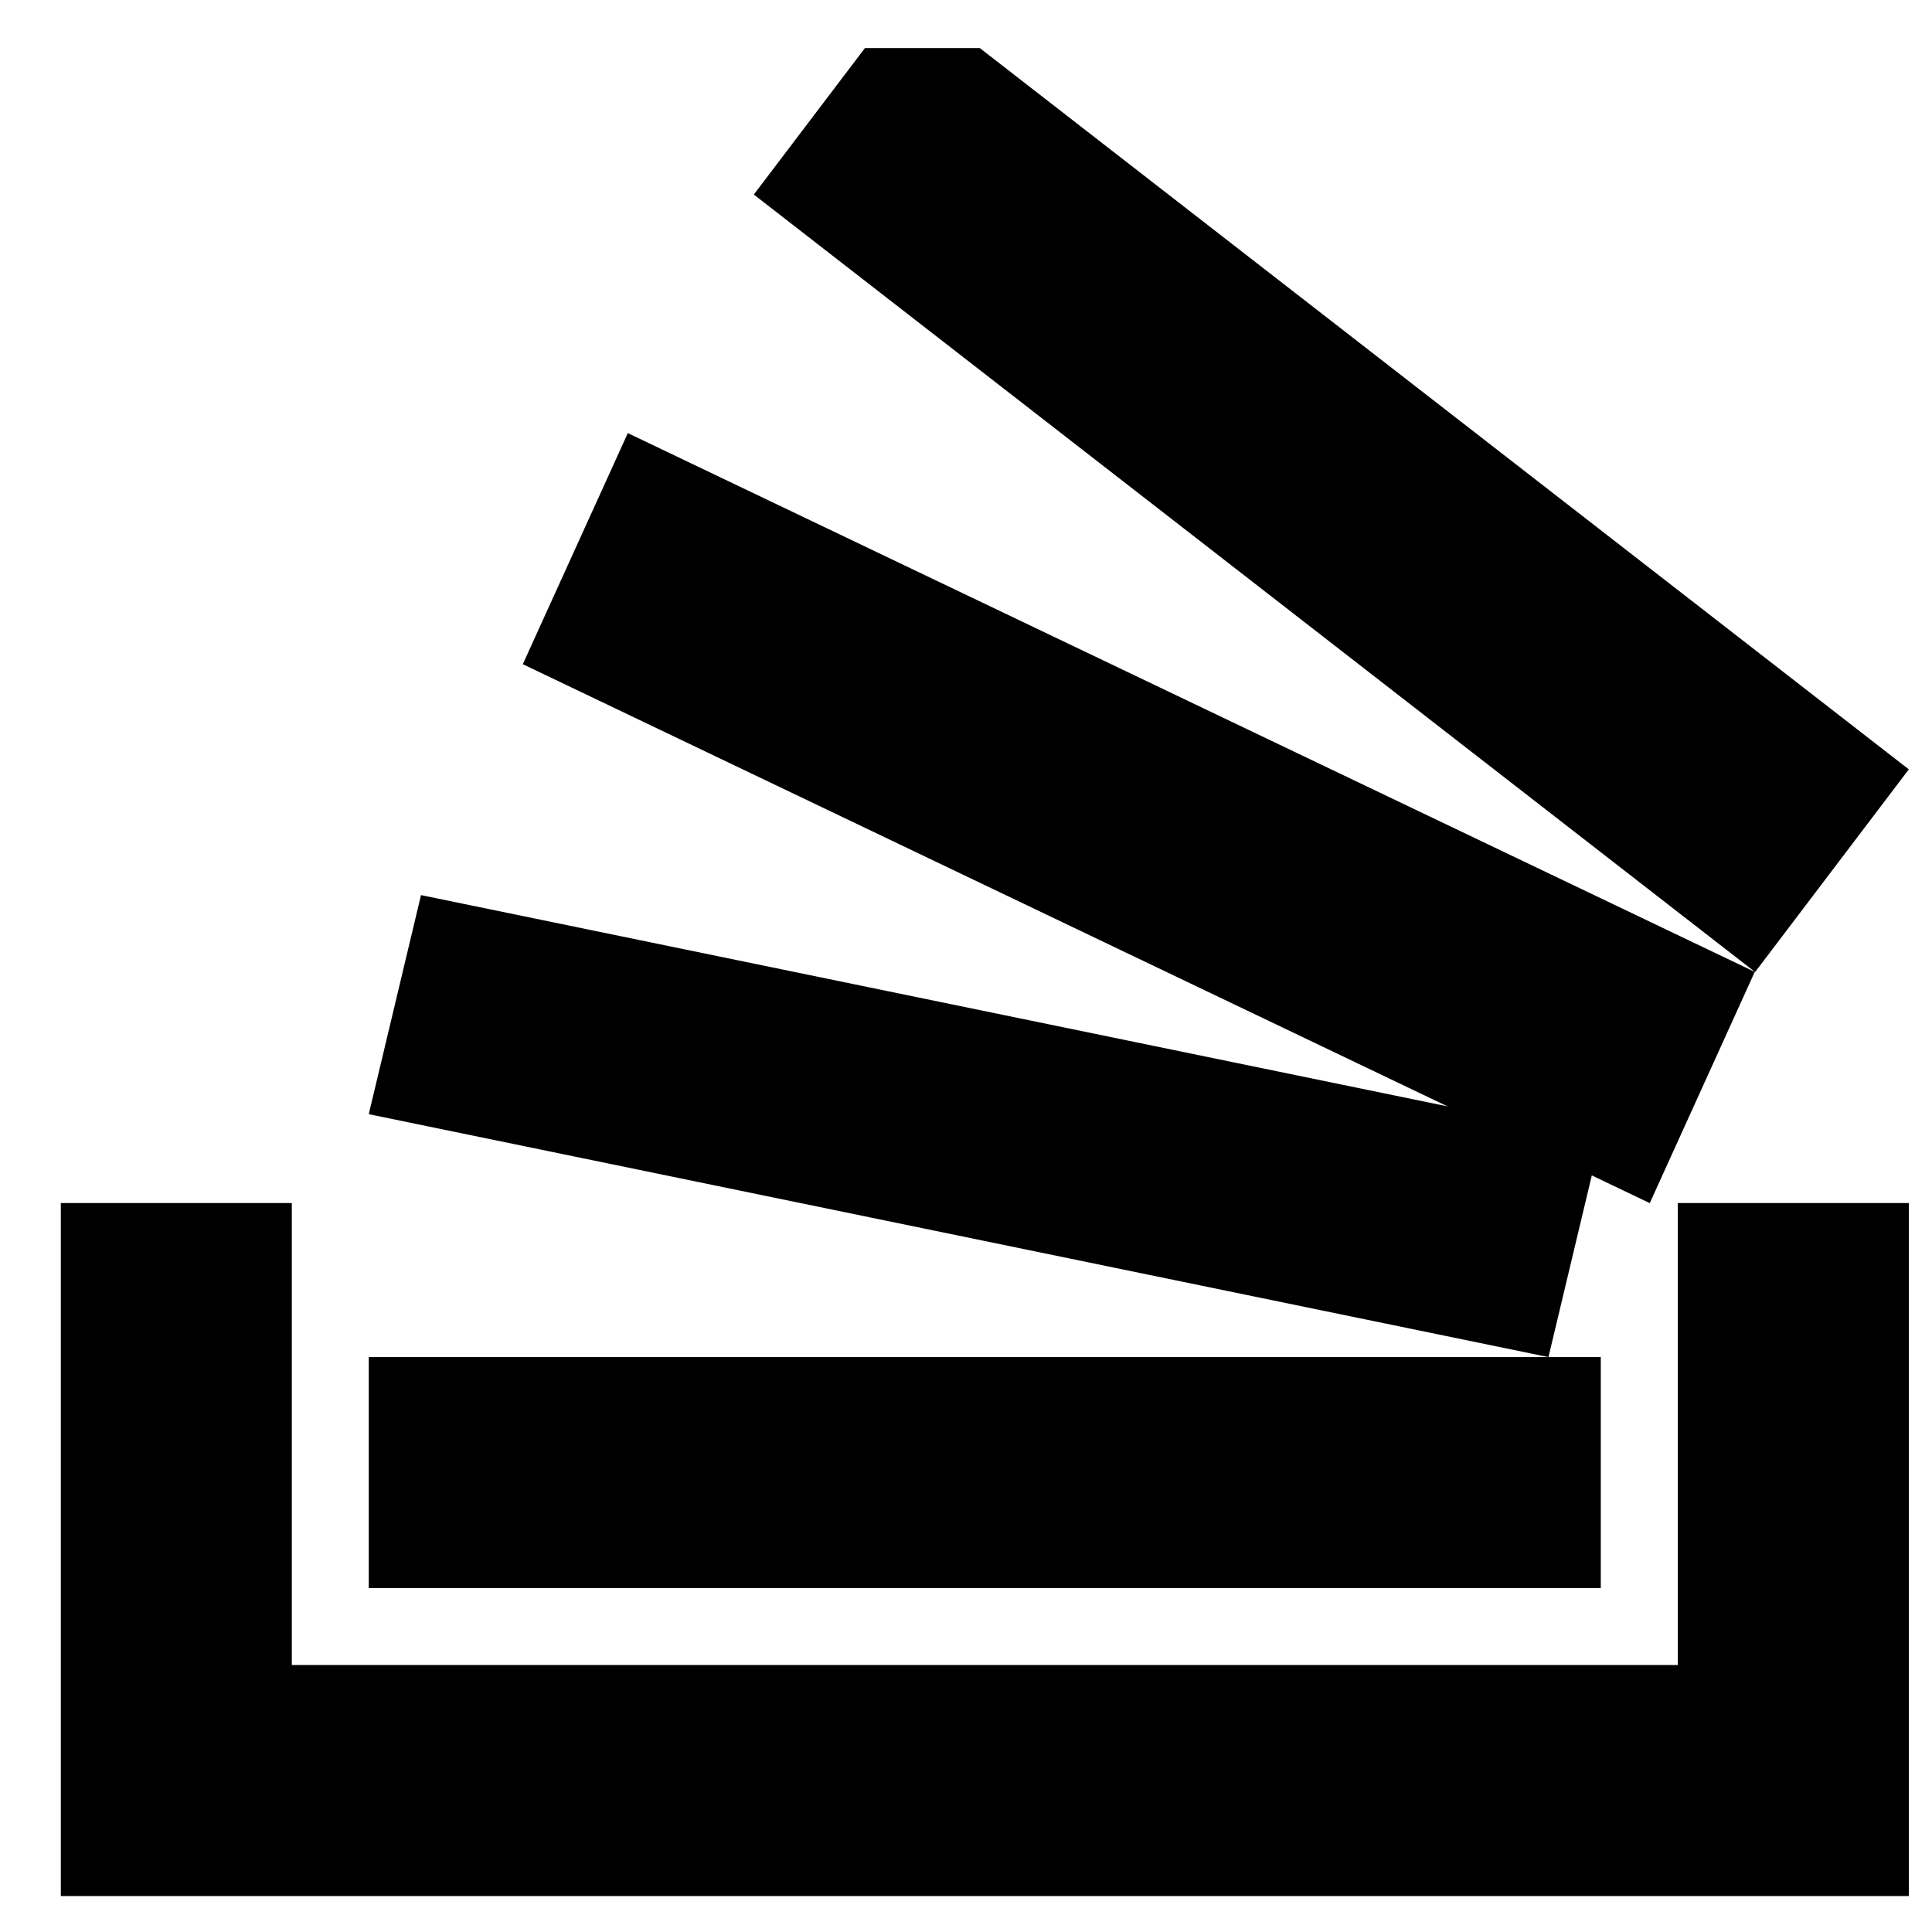
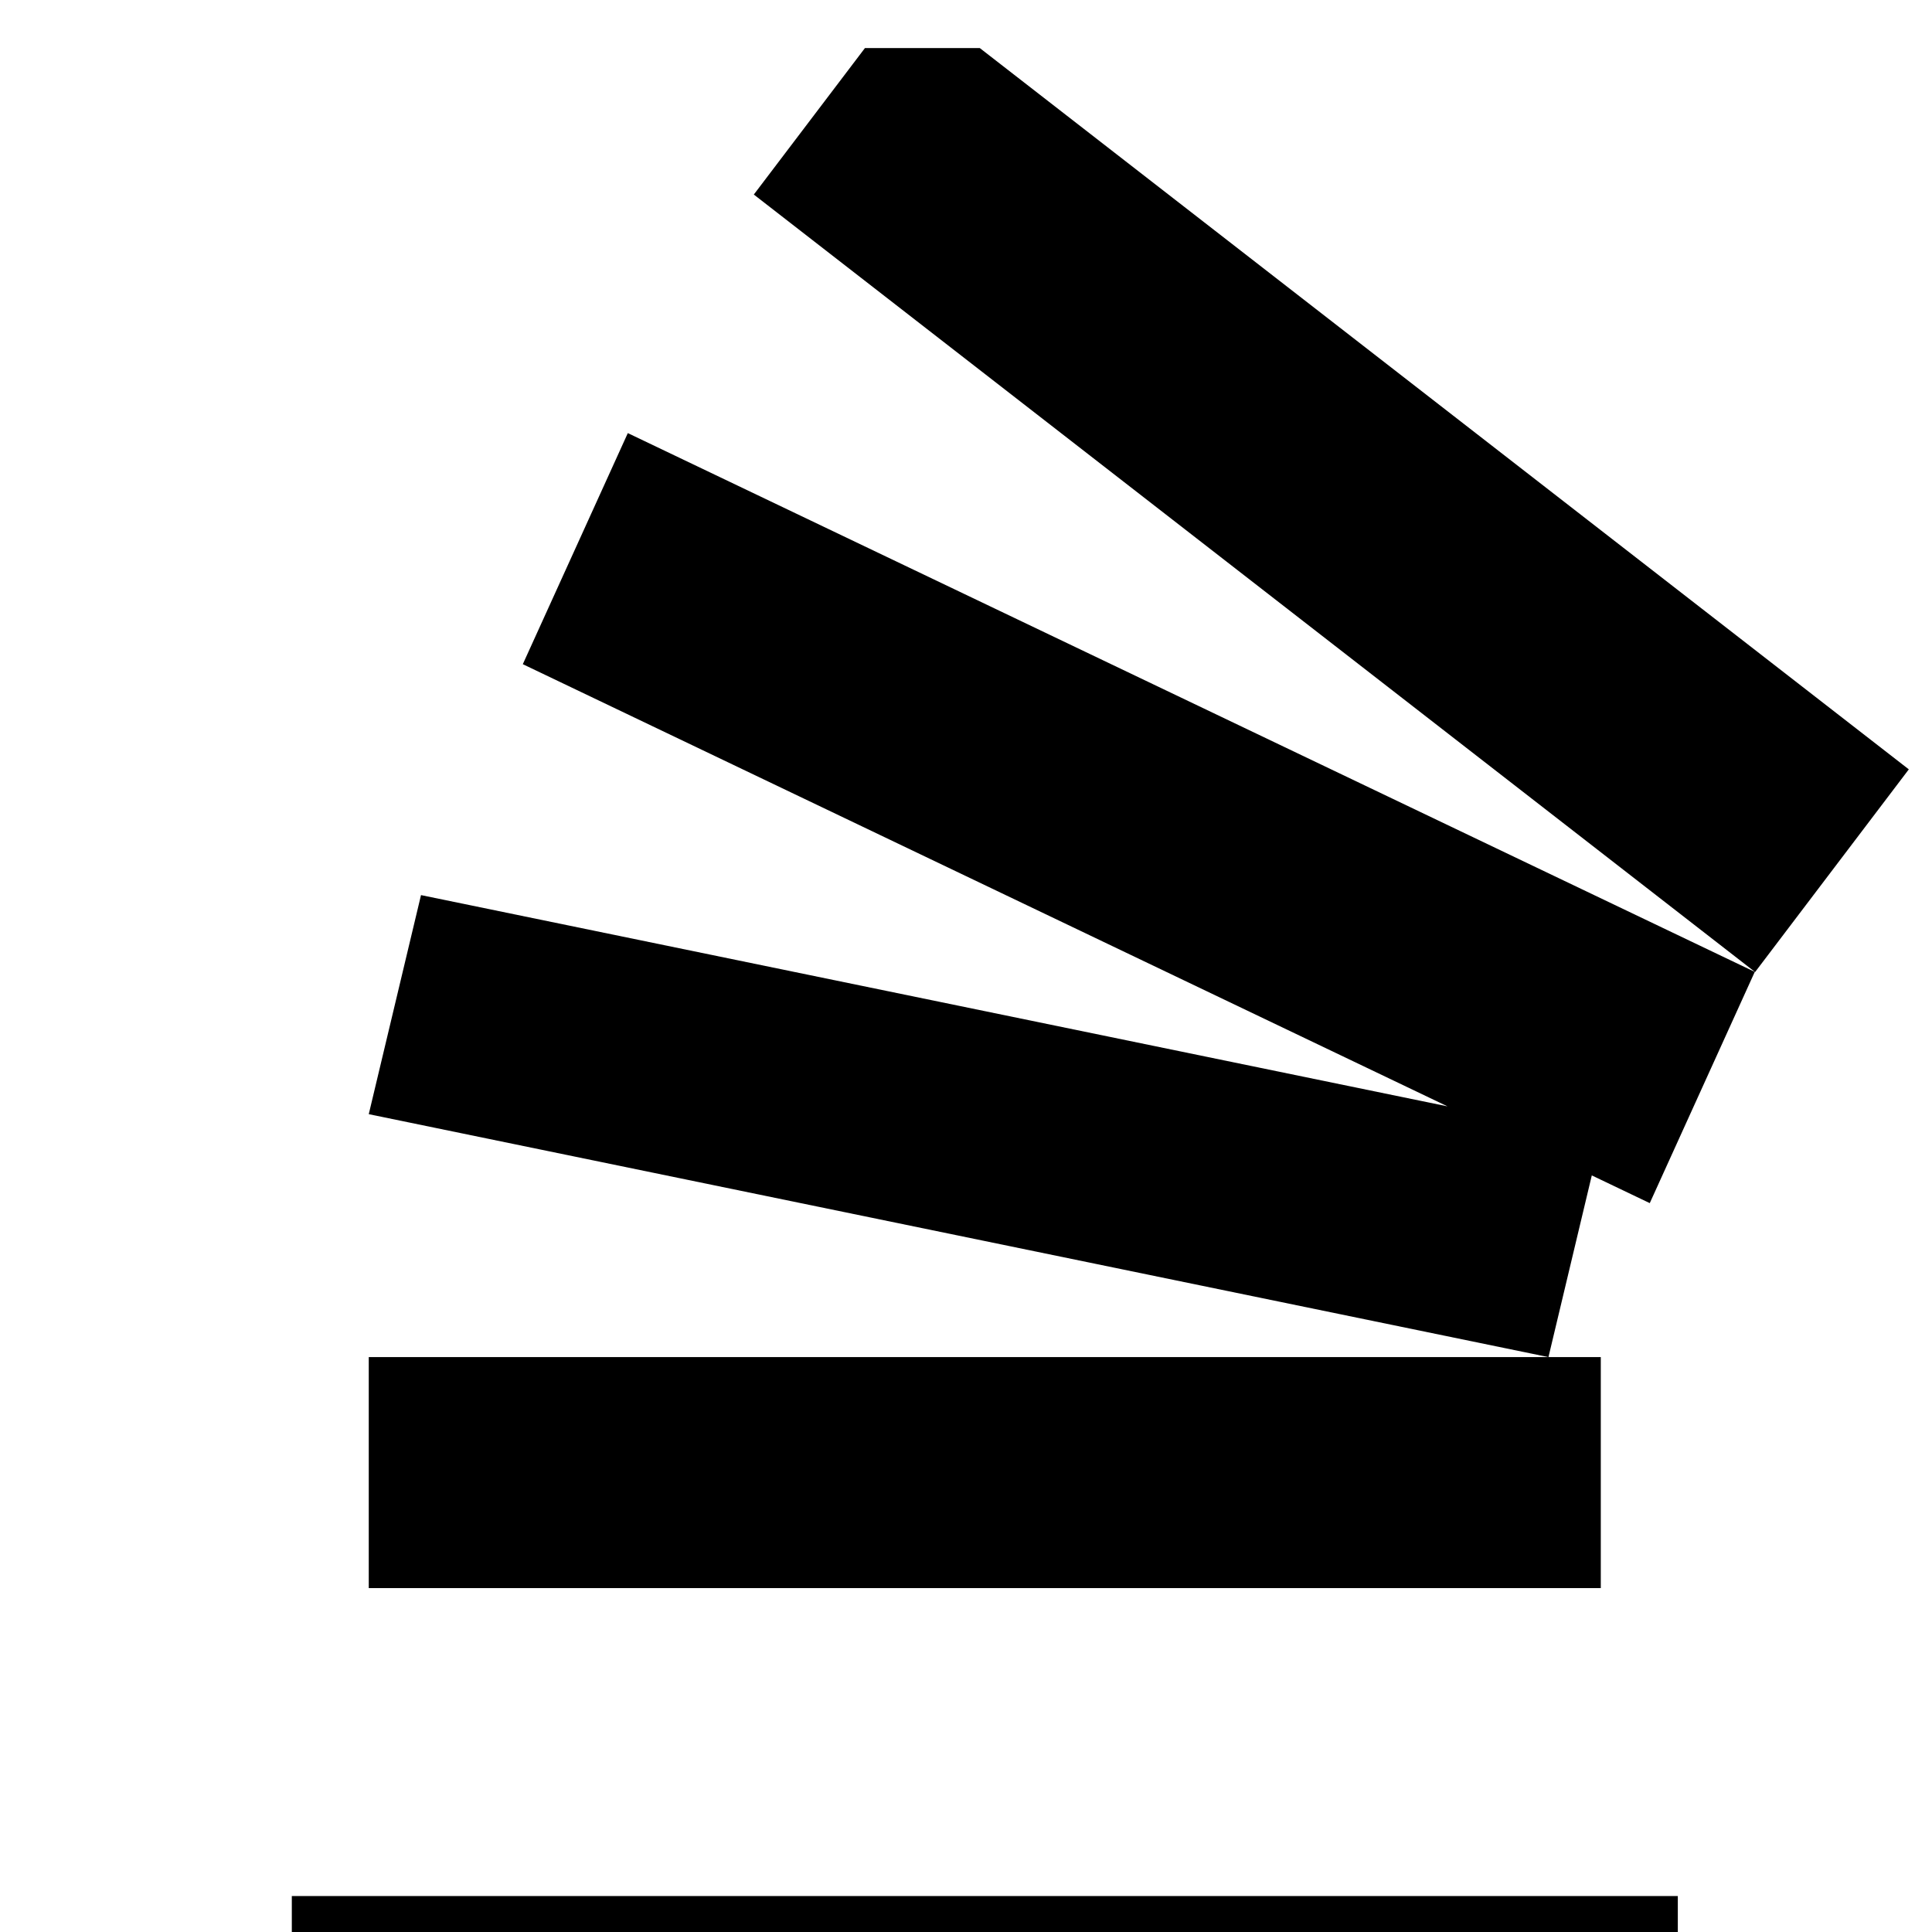
<svg xmlns="http://www.w3.org/2000/svg" width="23" height="23" fill="none">
-   <path fill-rule="evenodd" clip-rule="evenodd" d="m17.232 13.171-12.22-2.515-.622 2.608 14.044 2.892.516-2.163.69.33 1.25-2.753L7.474 5.156l-1.25 2.751 11.008 5.264Zm5.492 1.151v8.25h-22v-8.25h2.75v5.5h16.5v-5.5h2.75ZM4.39 16.156h14.667v2.75H4.39v-2.75Zm18.334-6.997-1.83 2.413-11.92-9.256L10.297.572h1.367l11.06 8.587Z" fill="#000" />
+   <path fill-rule="evenodd" clip-rule="evenodd" d="m17.232 13.171-12.22-2.515-.622 2.608 14.044 2.892.516-2.163.69.33 1.25-2.753L7.474 5.156l-1.25 2.751 11.008 5.264Zm5.492 1.151v8.25h-22h2.75v5.5h16.5v-5.5h2.75ZM4.39 16.156h14.667v2.75H4.39v-2.75Zm18.334-6.997-1.83 2.413-11.92-9.256L10.297.572h1.367l11.06 8.587Z" fill="#000" />
</svg>